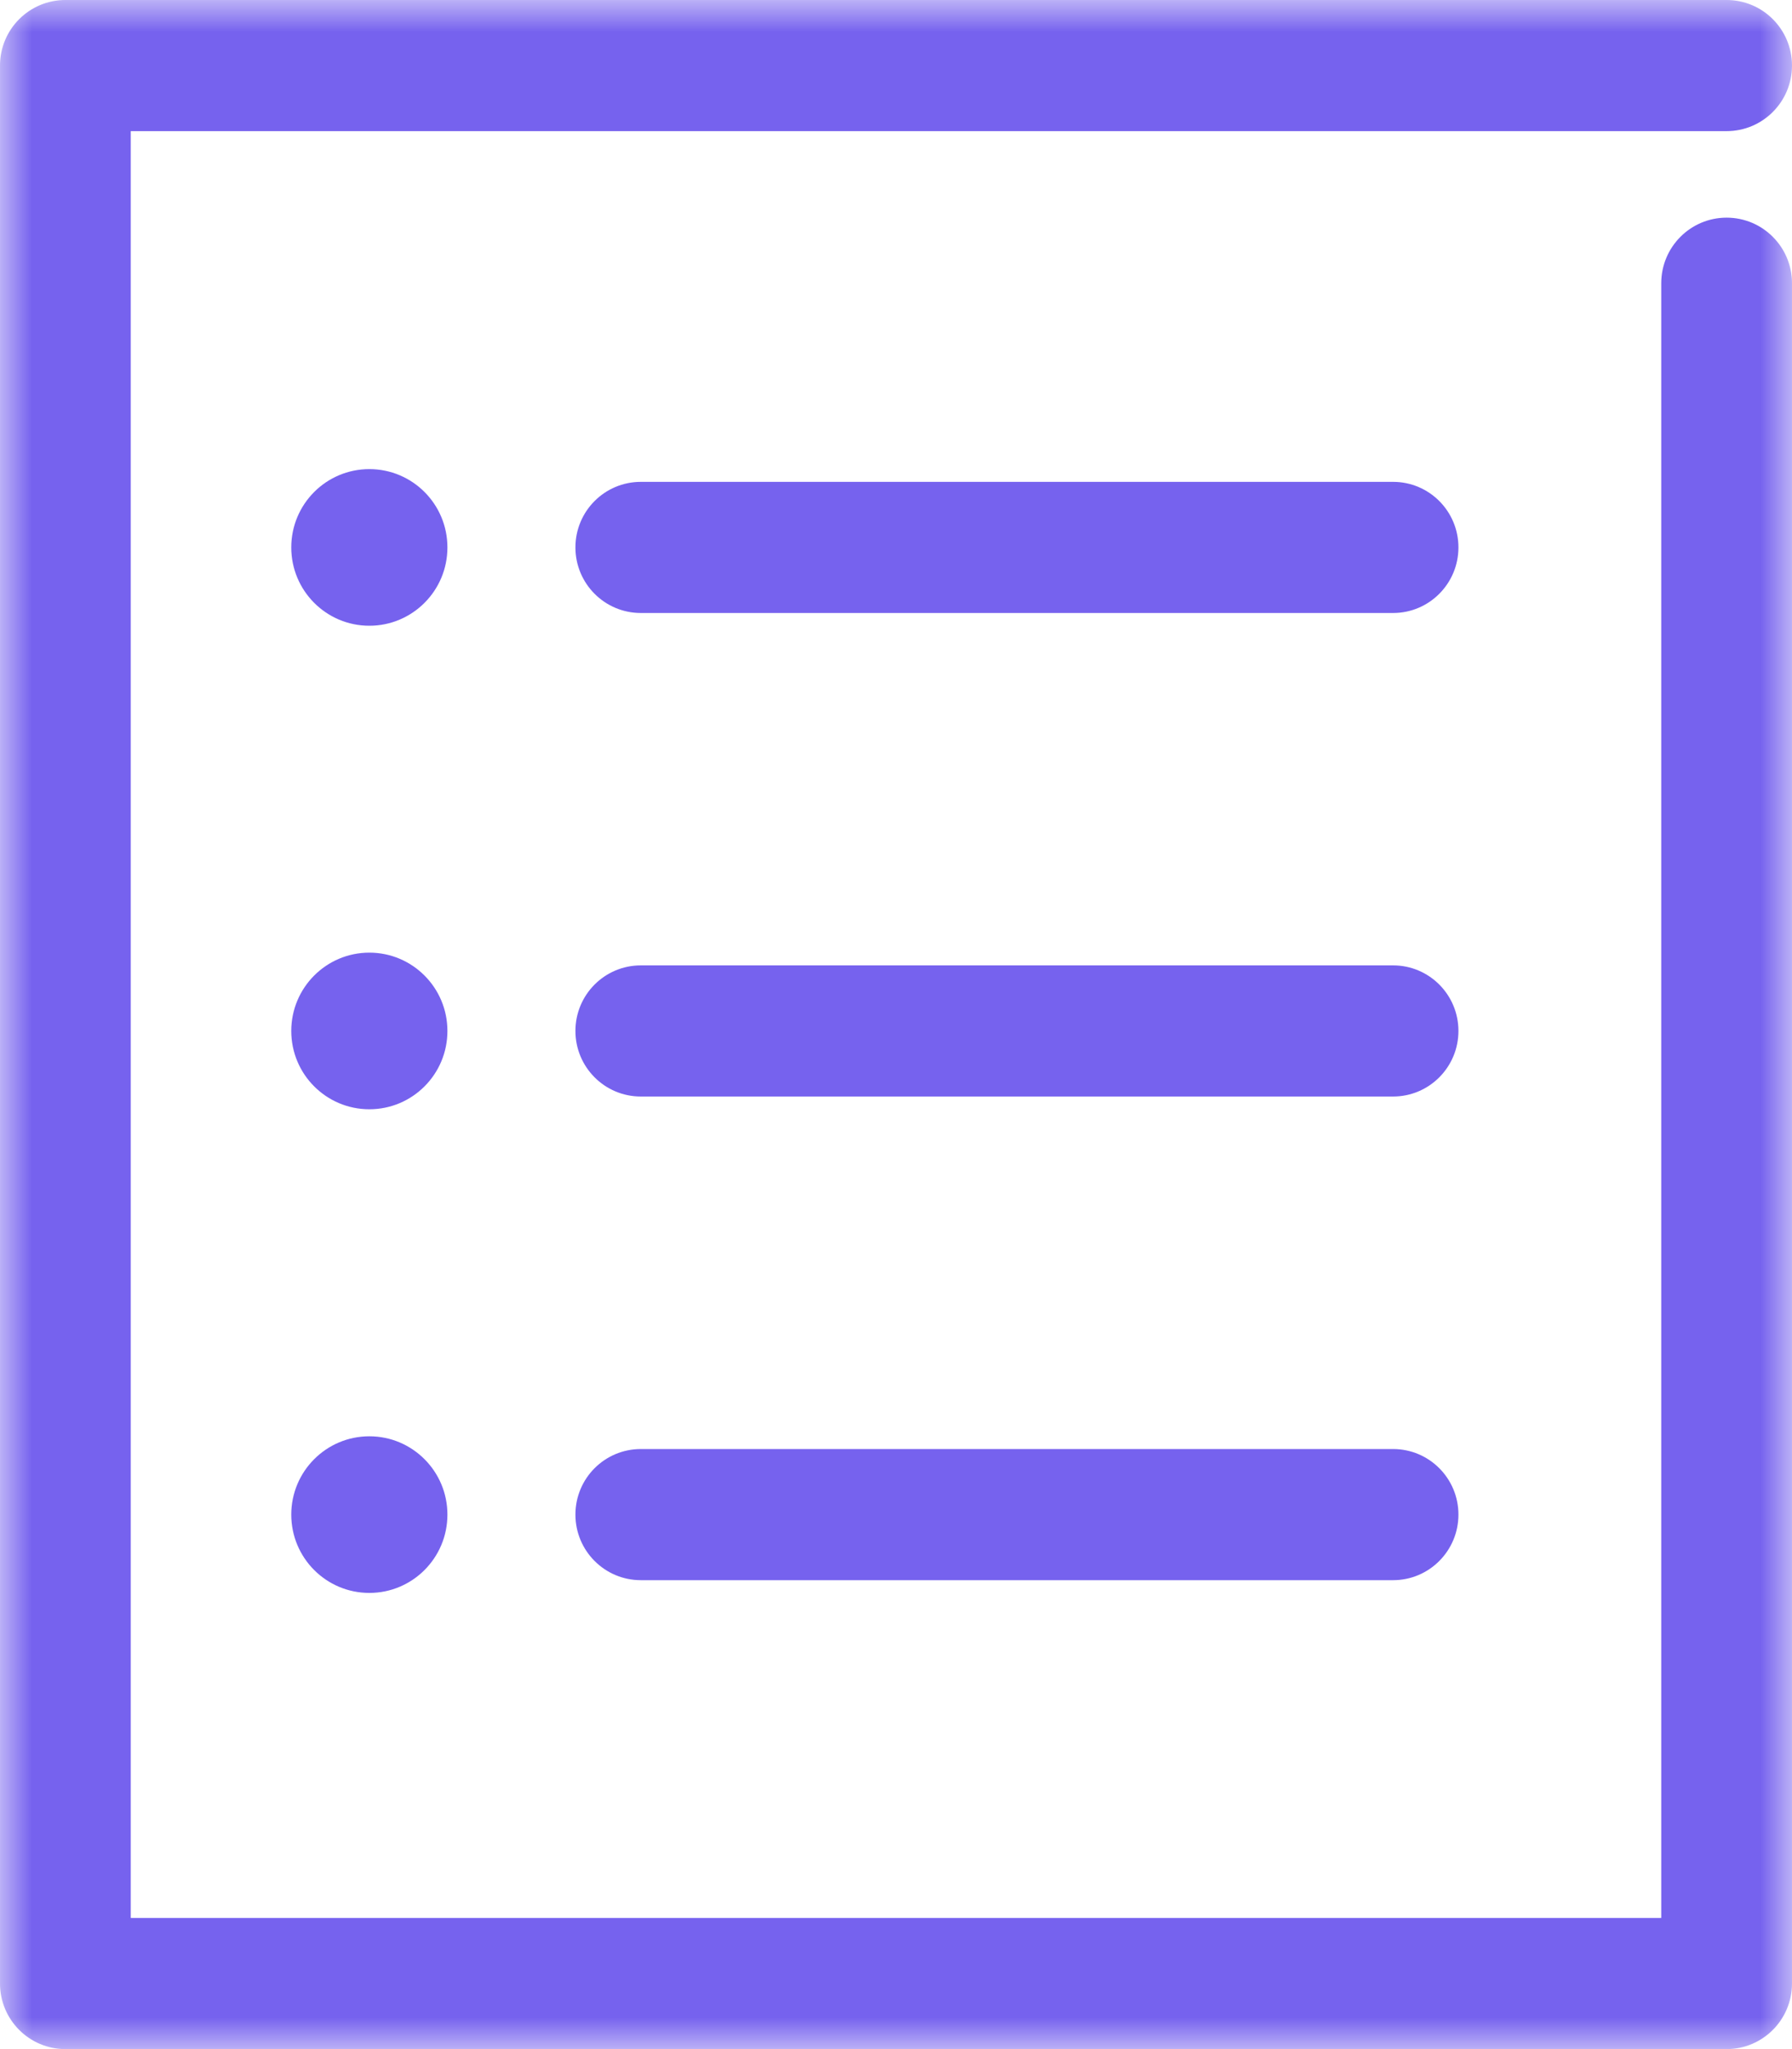
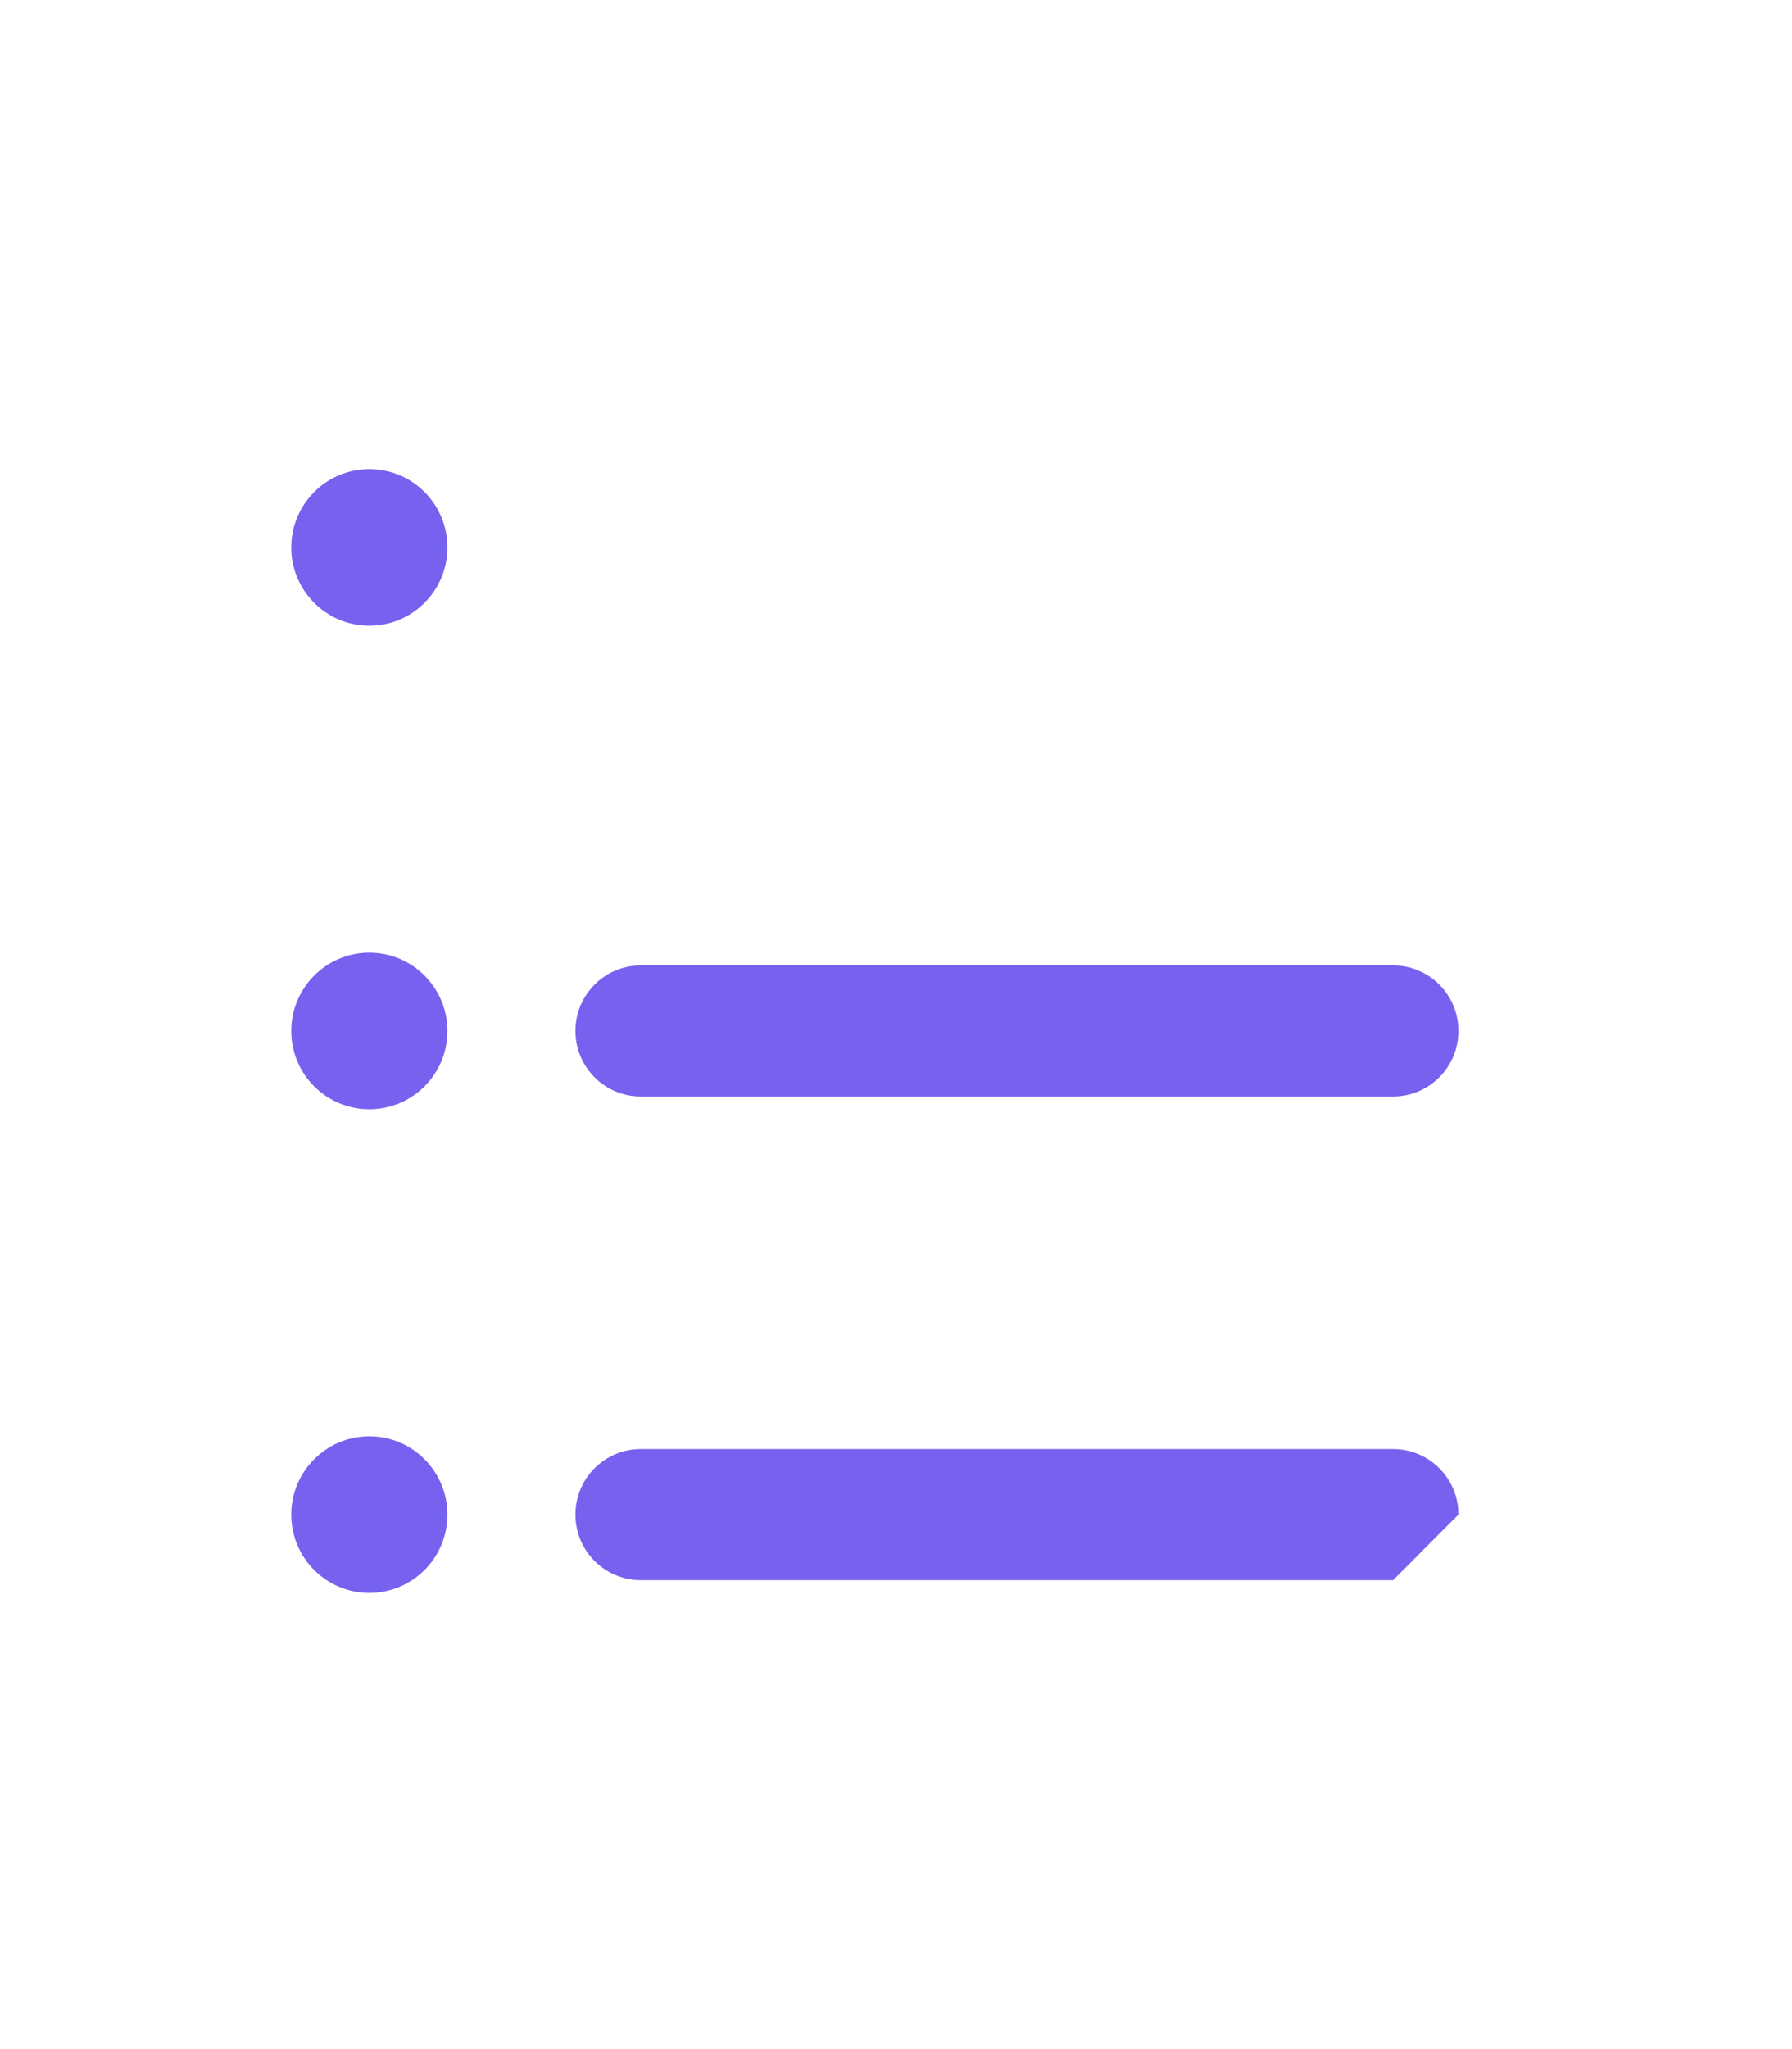
<svg xmlns="http://www.w3.org/2000/svg" xmlns:xlink="http://www.w3.org/1999/xlink" width="28px" height="32px" viewBox="0 0 28 32" version="1.1">
  <title>the-8-types-of-pos-data-icon</title>
  <defs>
    <polygon id="path-1" points="0 0 28 0 28 32 0 32" />
  </defs>
  <g id="Case-Studies-&amp;-Pillar" stroke="none" stroke-width="1" fill="none" fill-rule="evenodd">
    <g id="EBO-What-is-POS-data-pillar-page" transform="translate(-344, -2107)">
      <g id="the-8-types-of-pos-data-icon" transform="translate(344, 2107)">
        <g id="Group-3">
          <mask id="mask-2" fill="white">
            <use xlink:href="#path-1" />
          </mask>
          <g id="Clip-2" />
-           <path d="M26.978,32 L1.022,32 C0.457,32 0,31.541 0,30.976 L0,1.024 C0,0.458 0.457,0 1.022,0 L26.978,0 C27.543,0 28,0.458 28,1.024 C28,1.589 27.543,2.048 26.978,2.048 L2.043,2.048 L2.043,29.952 L25.957,29.952 L25.957,4.423 C25.957,3.858 26.414,3.399 26.978,3.399 C27.543,3.399 28,3.858 28,4.423 L28,30.976 C28,31.541 27.543,32 26.978,32" id="Fill-1" fill="#7662EE" mask="url(#mask-2)" />
        </g>
-         <path d="M21.767,9.573 L10.013,9.573 C9.448,9.573 8.991,9.114 8.991,8.549 C8.991,7.983 9.448,7.525 10.013,7.525 L21.767,7.525 C22.331,7.525 22.788,7.983 22.788,8.549 C22.788,9.114 22.331,9.573 21.767,9.573" id="Fill-4" fill="#7662EE" />
        <path d="M21.767,17.124 L10.013,17.124 C9.448,17.124 8.991,16.665 8.991,16.1 C8.991,15.534 9.448,15.076 10.013,15.076 L21.767,15.076 C22.331,15.076 22.788,15.534 22.788,16.1 C22.788,16.665 22.331,17.124 21.767,17.124" id="Fill-6" fill="#7662EE" />
-         <path d="M21.767,24.677 L10.013,24.677 C9.448,24.677 8.991,24.218 8.991,23.653 C8.991,23.087 9.448,22.629 10.013,22.629 L21.767,22.629 C22.331,22.629 22.788,23.087 22.788,23.653 C22.788,24.218 22.331,24.677 21.767,24.677" id="Fill-8" fill="#7662EE" />
+         <path d="M21.767,24.677 L10.013,24.677 C9.448,24.677 8.991,24.218 8.991,23.653 C8.991,23.087 9.448,22.629 10.013,22.629 L21.767,22.629 C22.331,22.629 22.788,23.087 22.788,23.653 " id="Fill-8" fill="#7662EE" />
        <path d="M6.991,8.549 C6.991,9.224 6.445,9.772 5.771,9.772 C5.097,9.772 4.551,9.224 4.551,8.549 C4.551,7.873 5.097,7.326 5.771,7.326 C6.445,7.326 6.991,7.873 6.991,8.549" id="Fill-10" fill="#7662EE" />
        <path d="M6.991,16.1 C6.991,16.776 6.445,17.323 5.771,17.323 C5.097,17.323 4.551,16.776 4.551,16.1 C4.551,15.425 5.097,14.877 5.771,14.877 C6.445,14.877 6.991,15.425 6.991,16.1" id="Fill-12" fill="#7662EE" />
        <path d="M6.991,23.653 C6.991,24.329 6.445,24.876 5.771,24.876 C5.097,24.876 4.551,24.329 4.551,23.653 C4.551,22.978 5.097,22.43 5.771,22.43 C6.445,22.43 6.991,22.978 6.991,23.653" id="Fill-14" fill="#7662EE" />
      </g>
    </g>
  </g>
</svg>